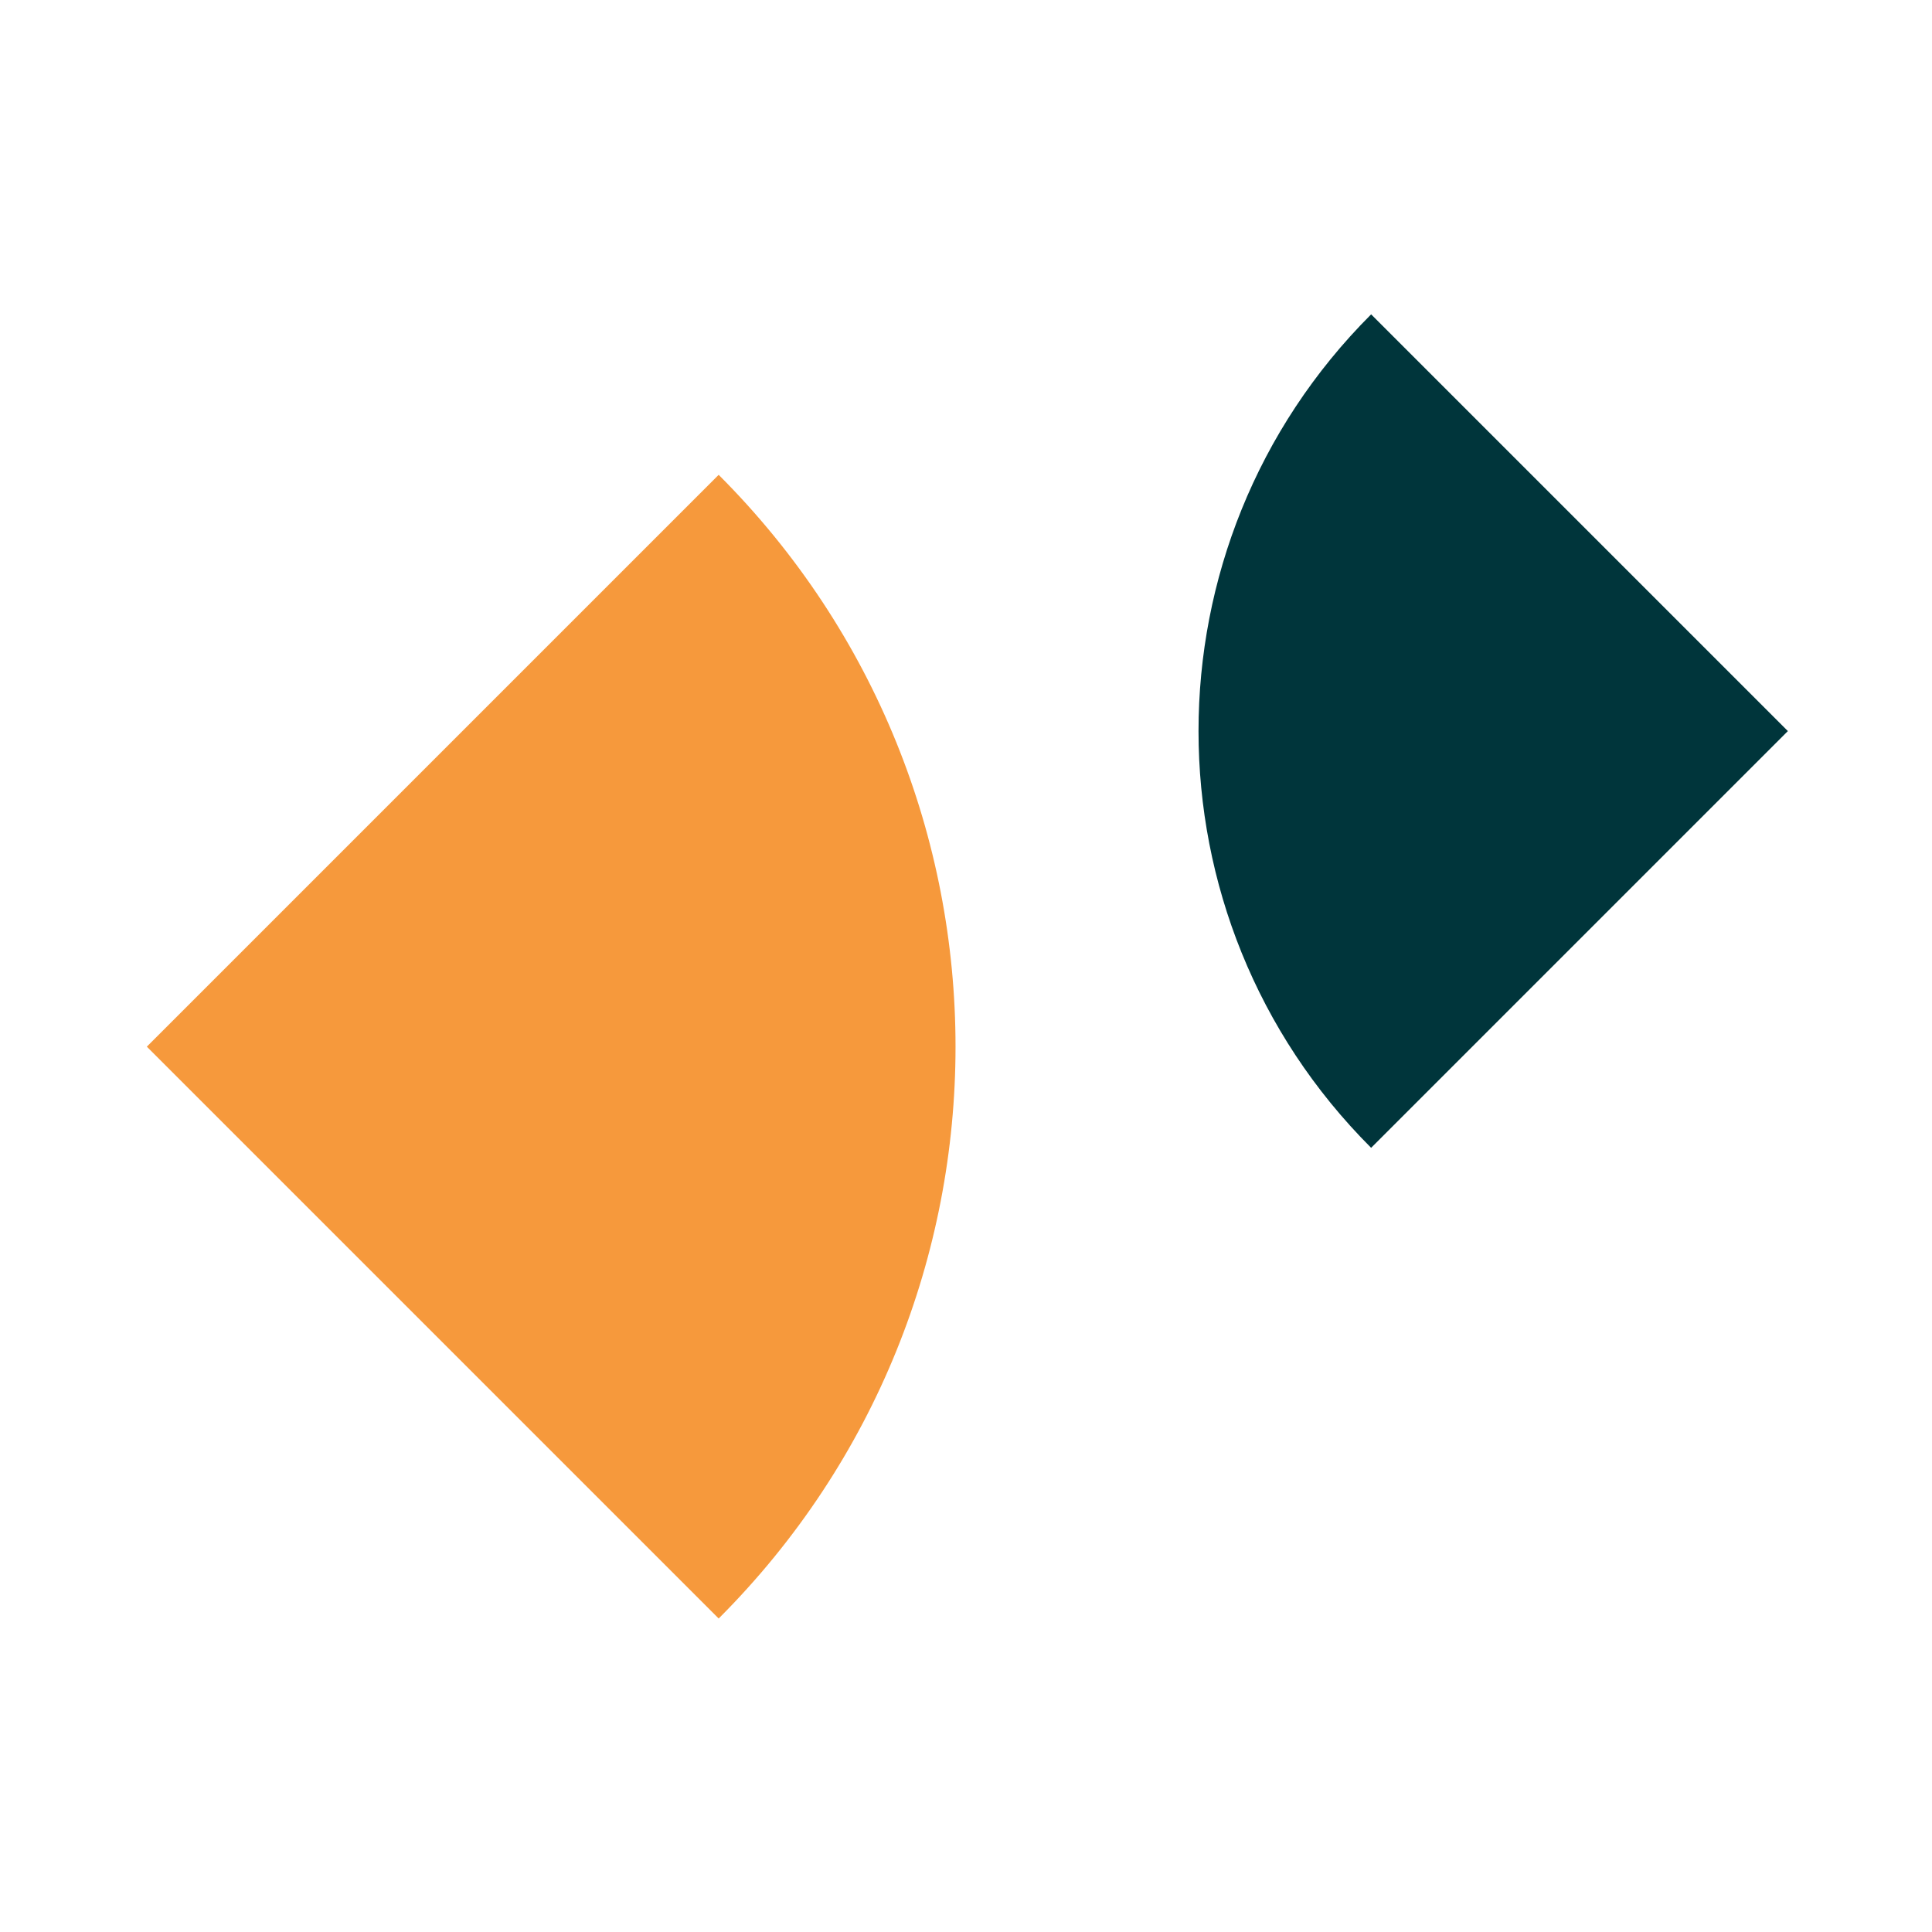
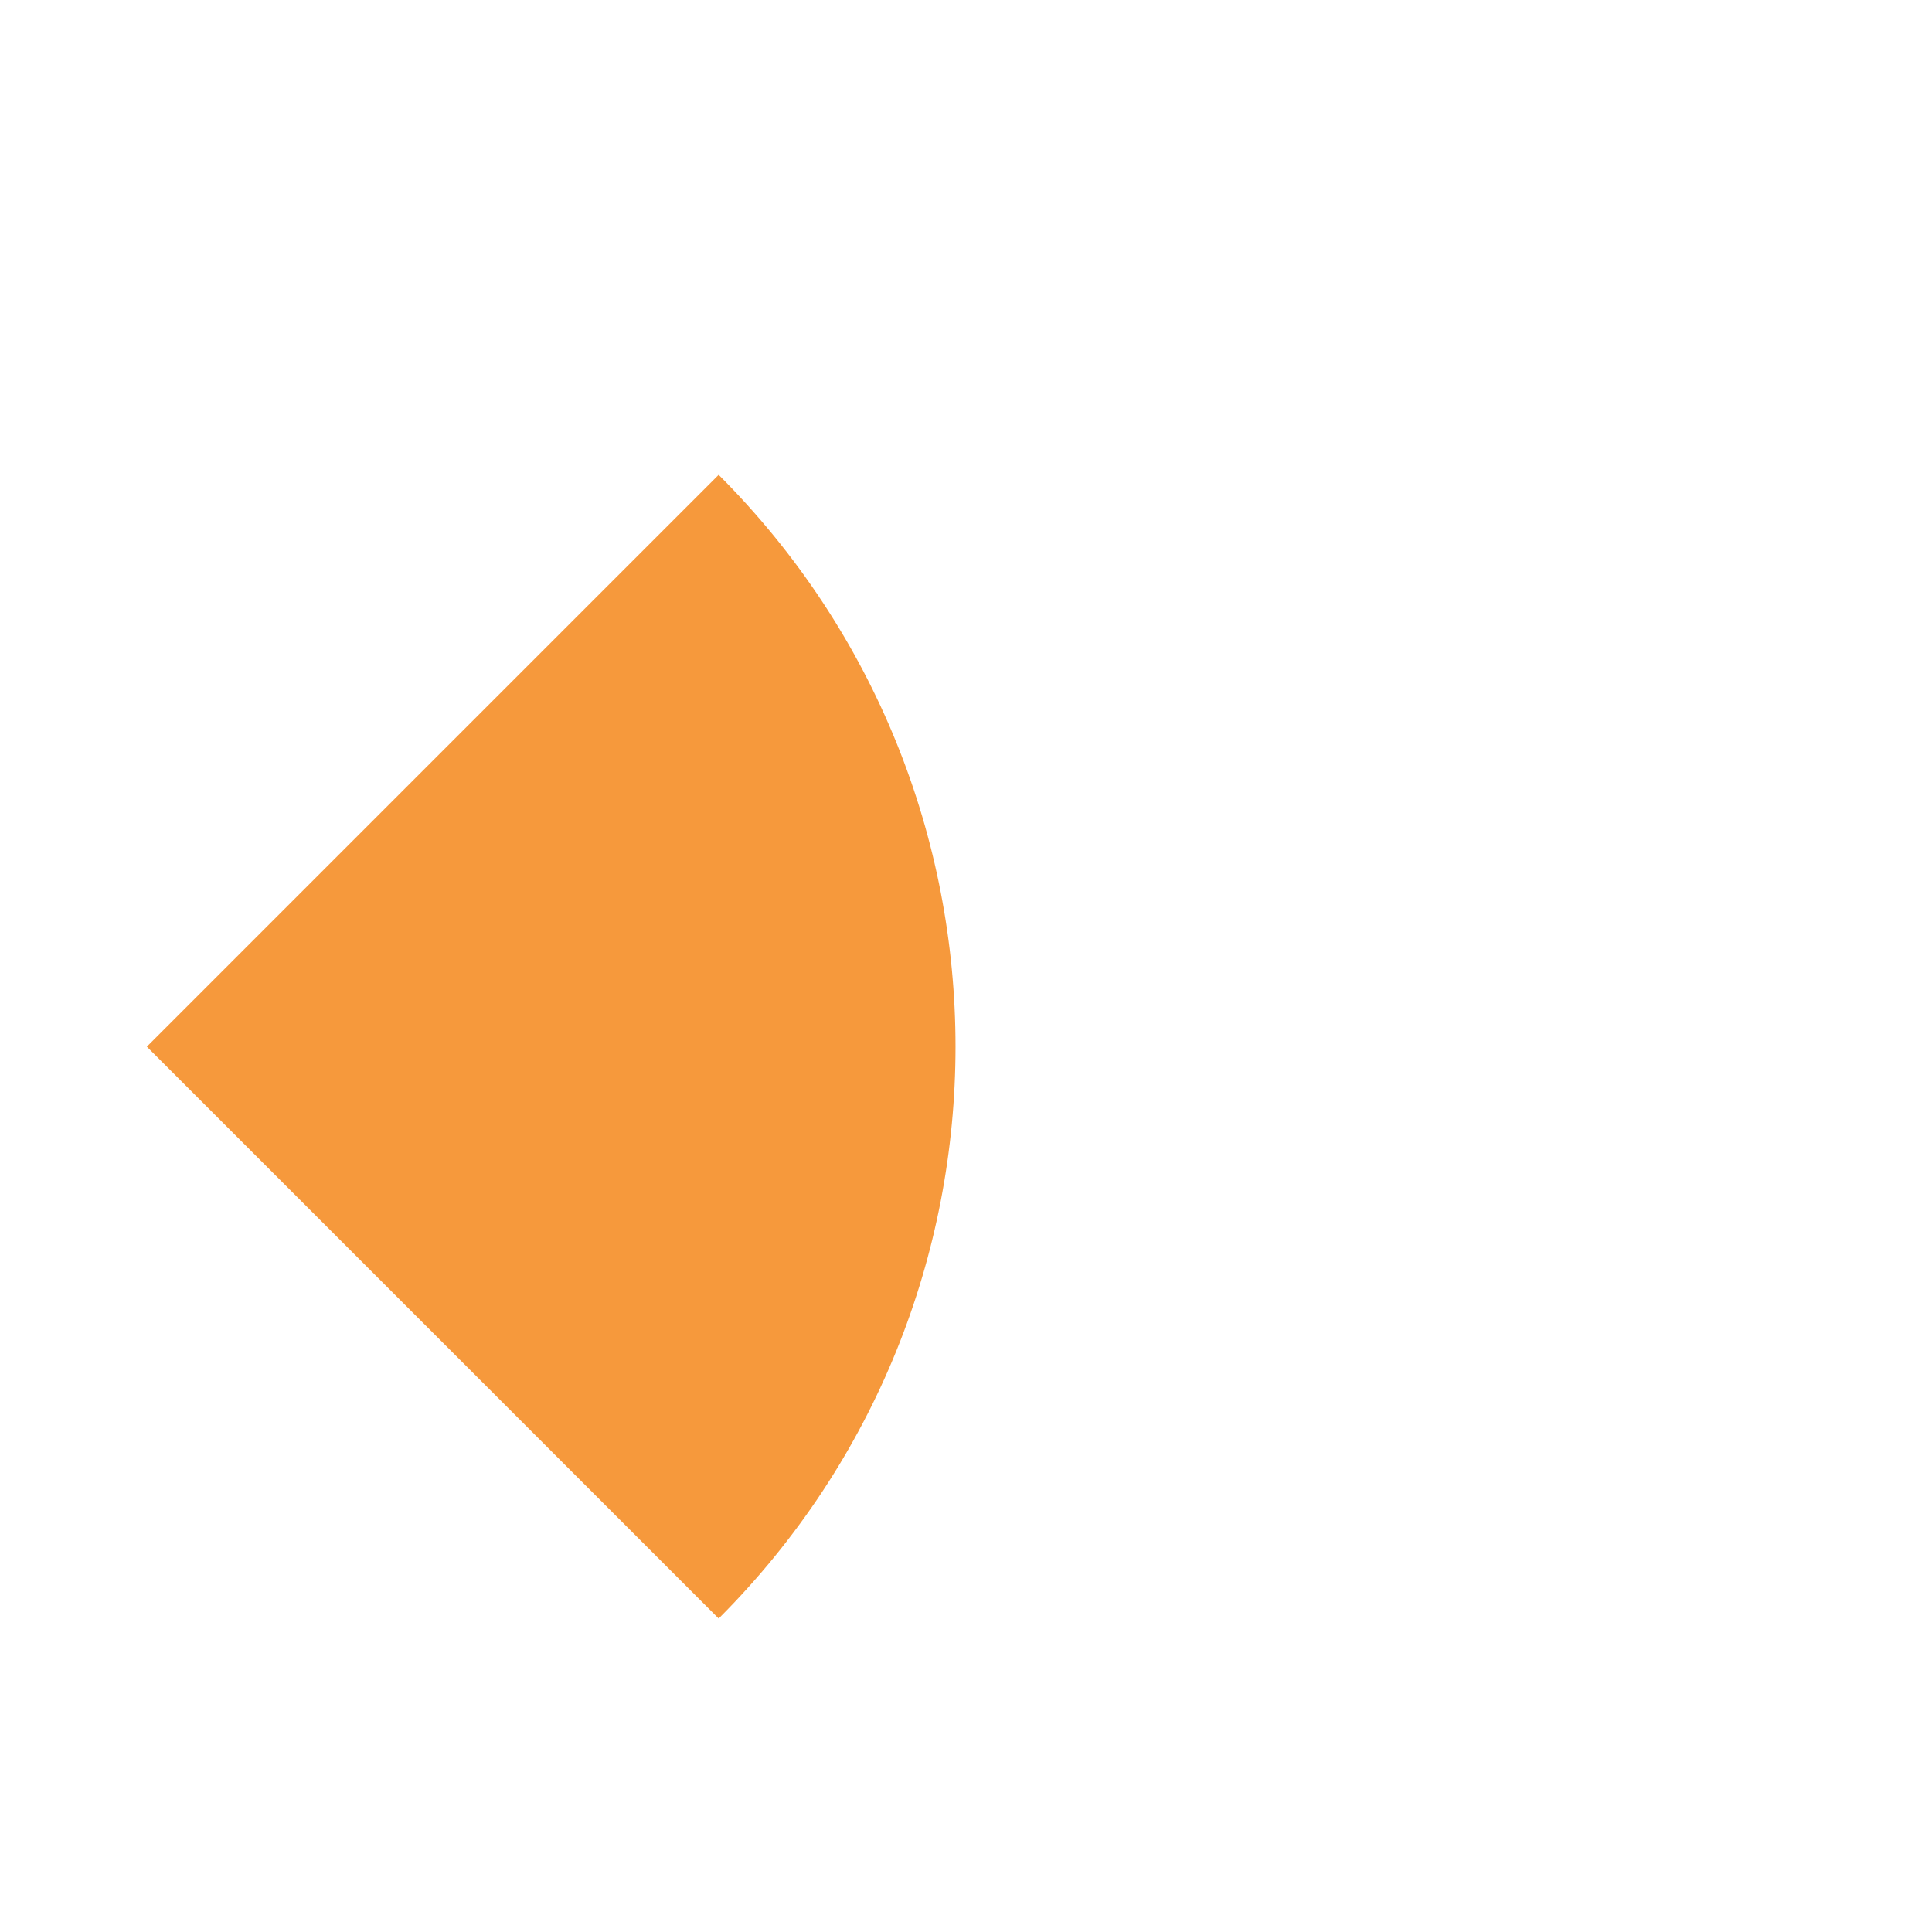
<svg xmlns="http://www.w3.org/2000/svg" width="250" height="250" fill="none">
-   <path fill="#00353b" d="m177.424 40.677 53.925 53.925-53.925 53.925c-29.781-29.782-29.781-78.068 0-107.85" />
  <path fill="#f6993c" d="M92.996 209.435 19 135.439l73.996-73.996c40.866 40.867 40.865 107.124 0 147.992" />
</svg>